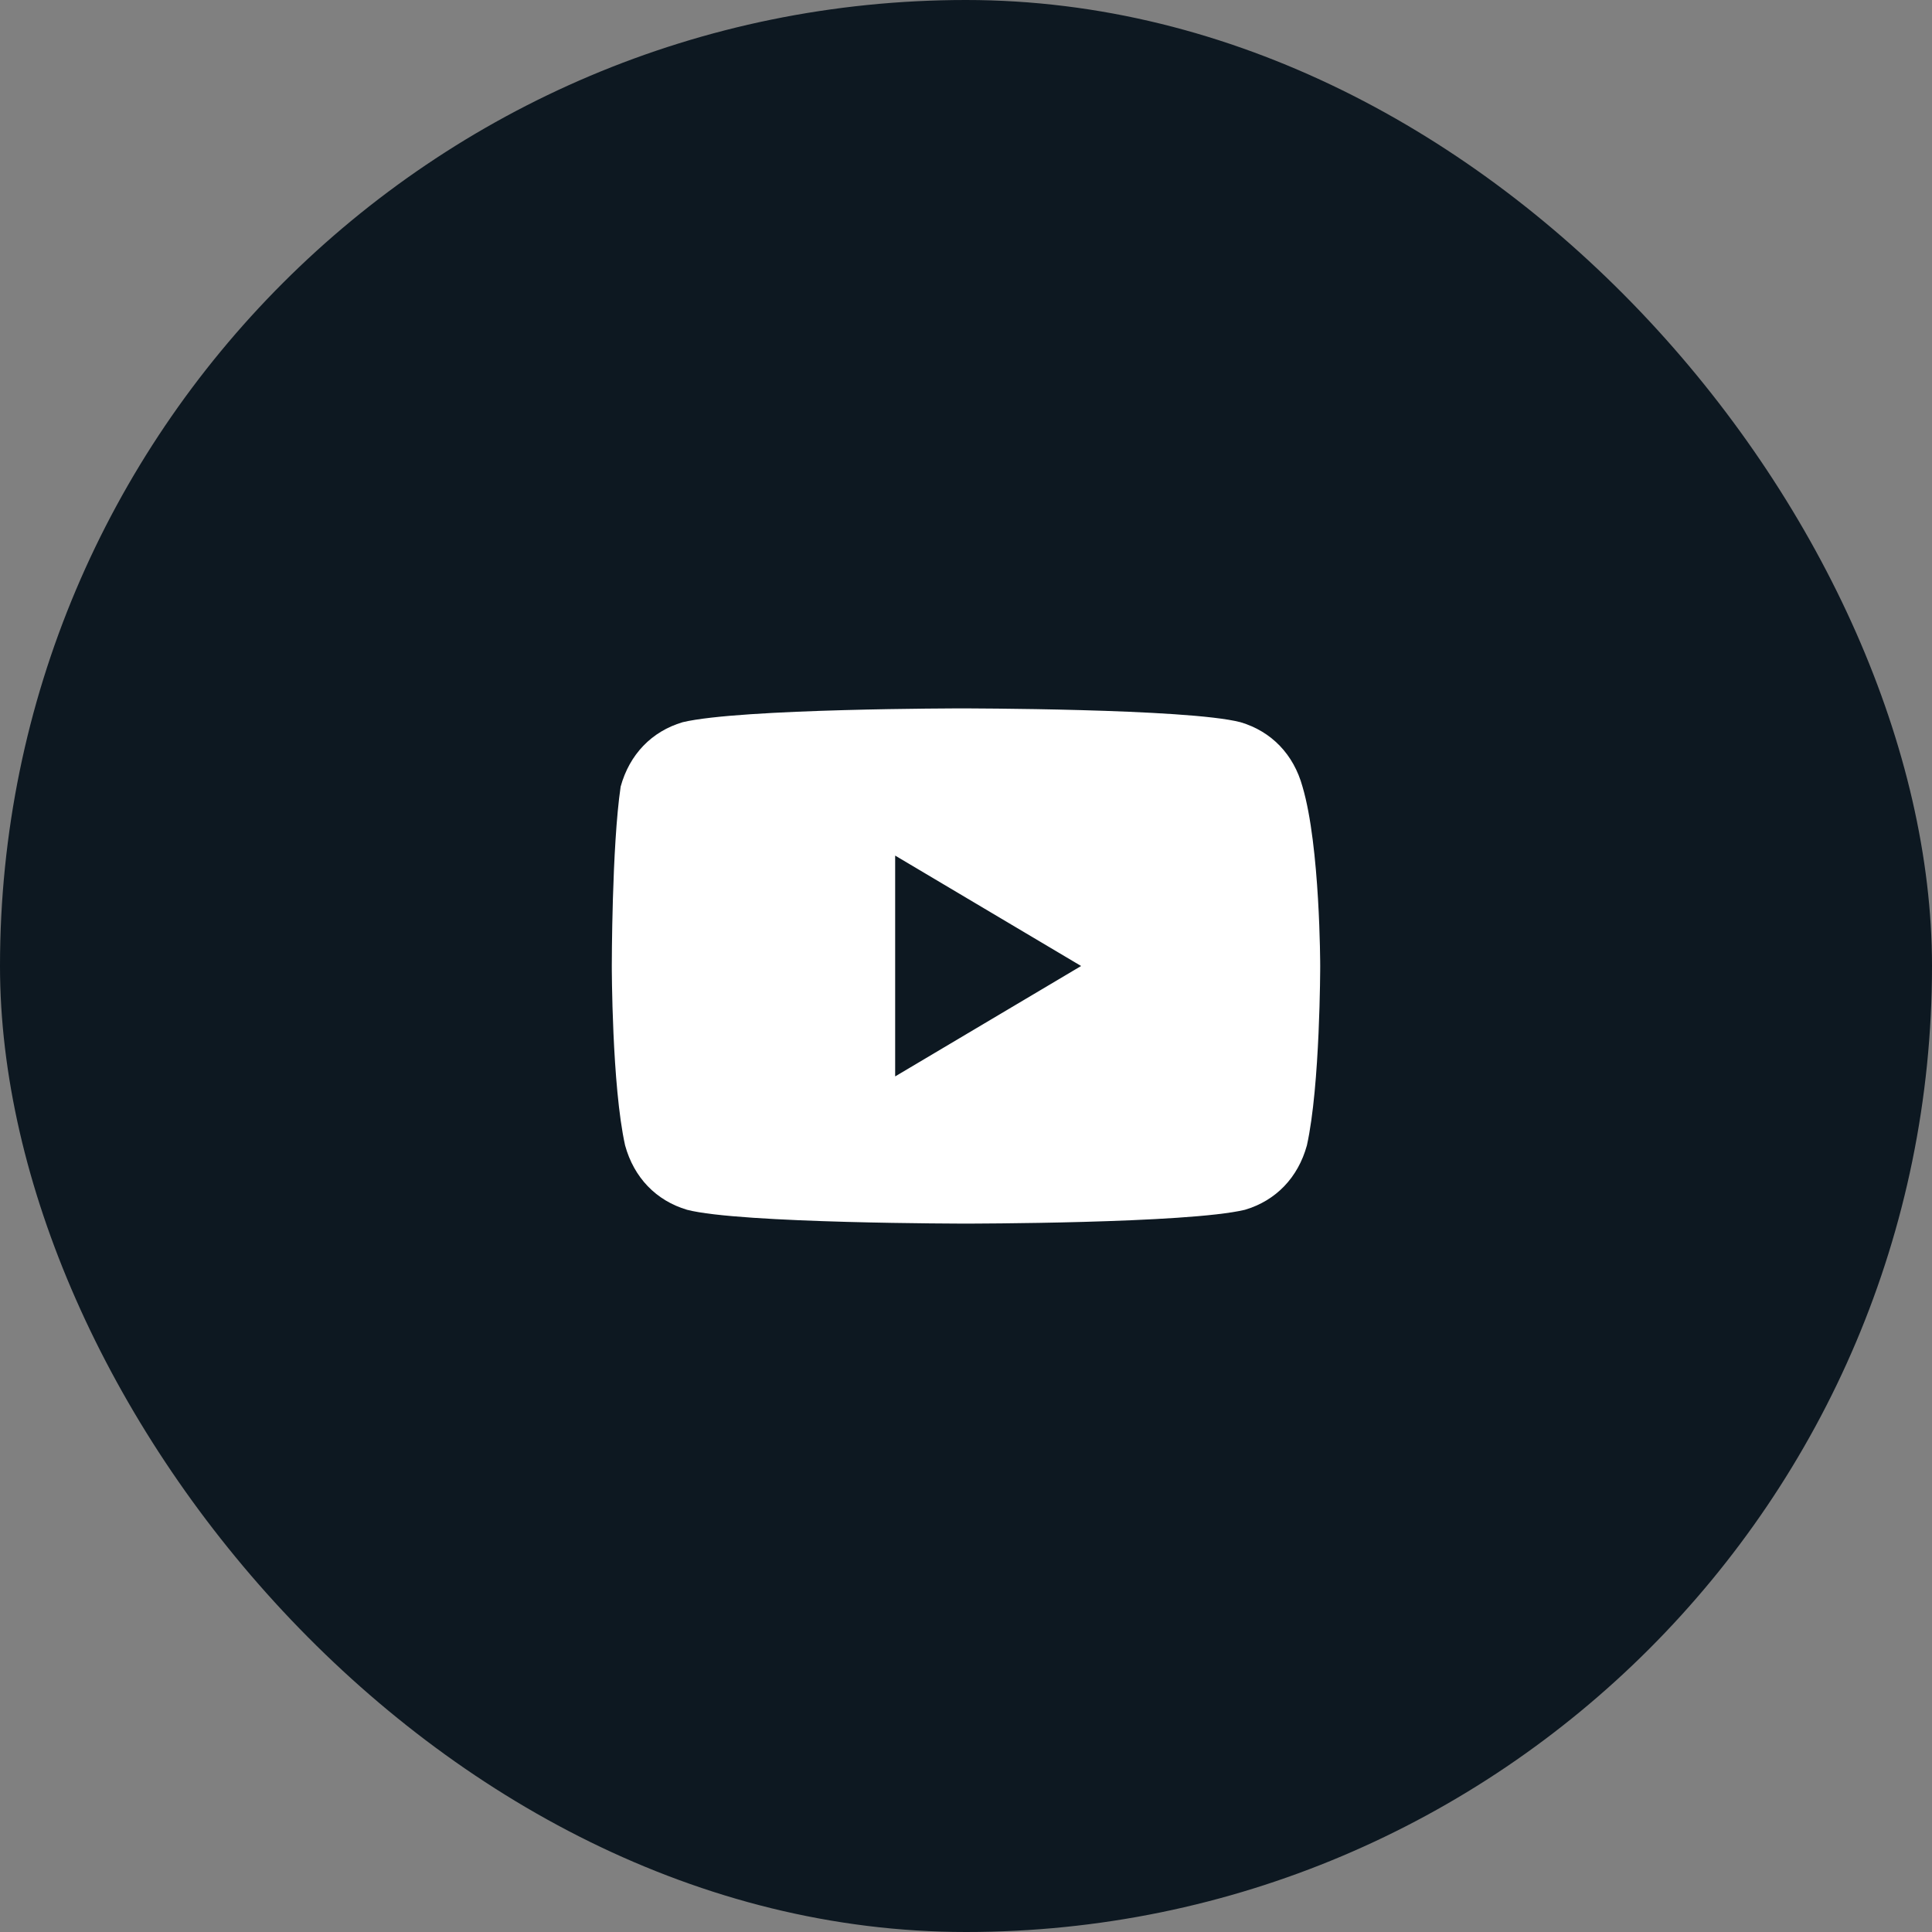
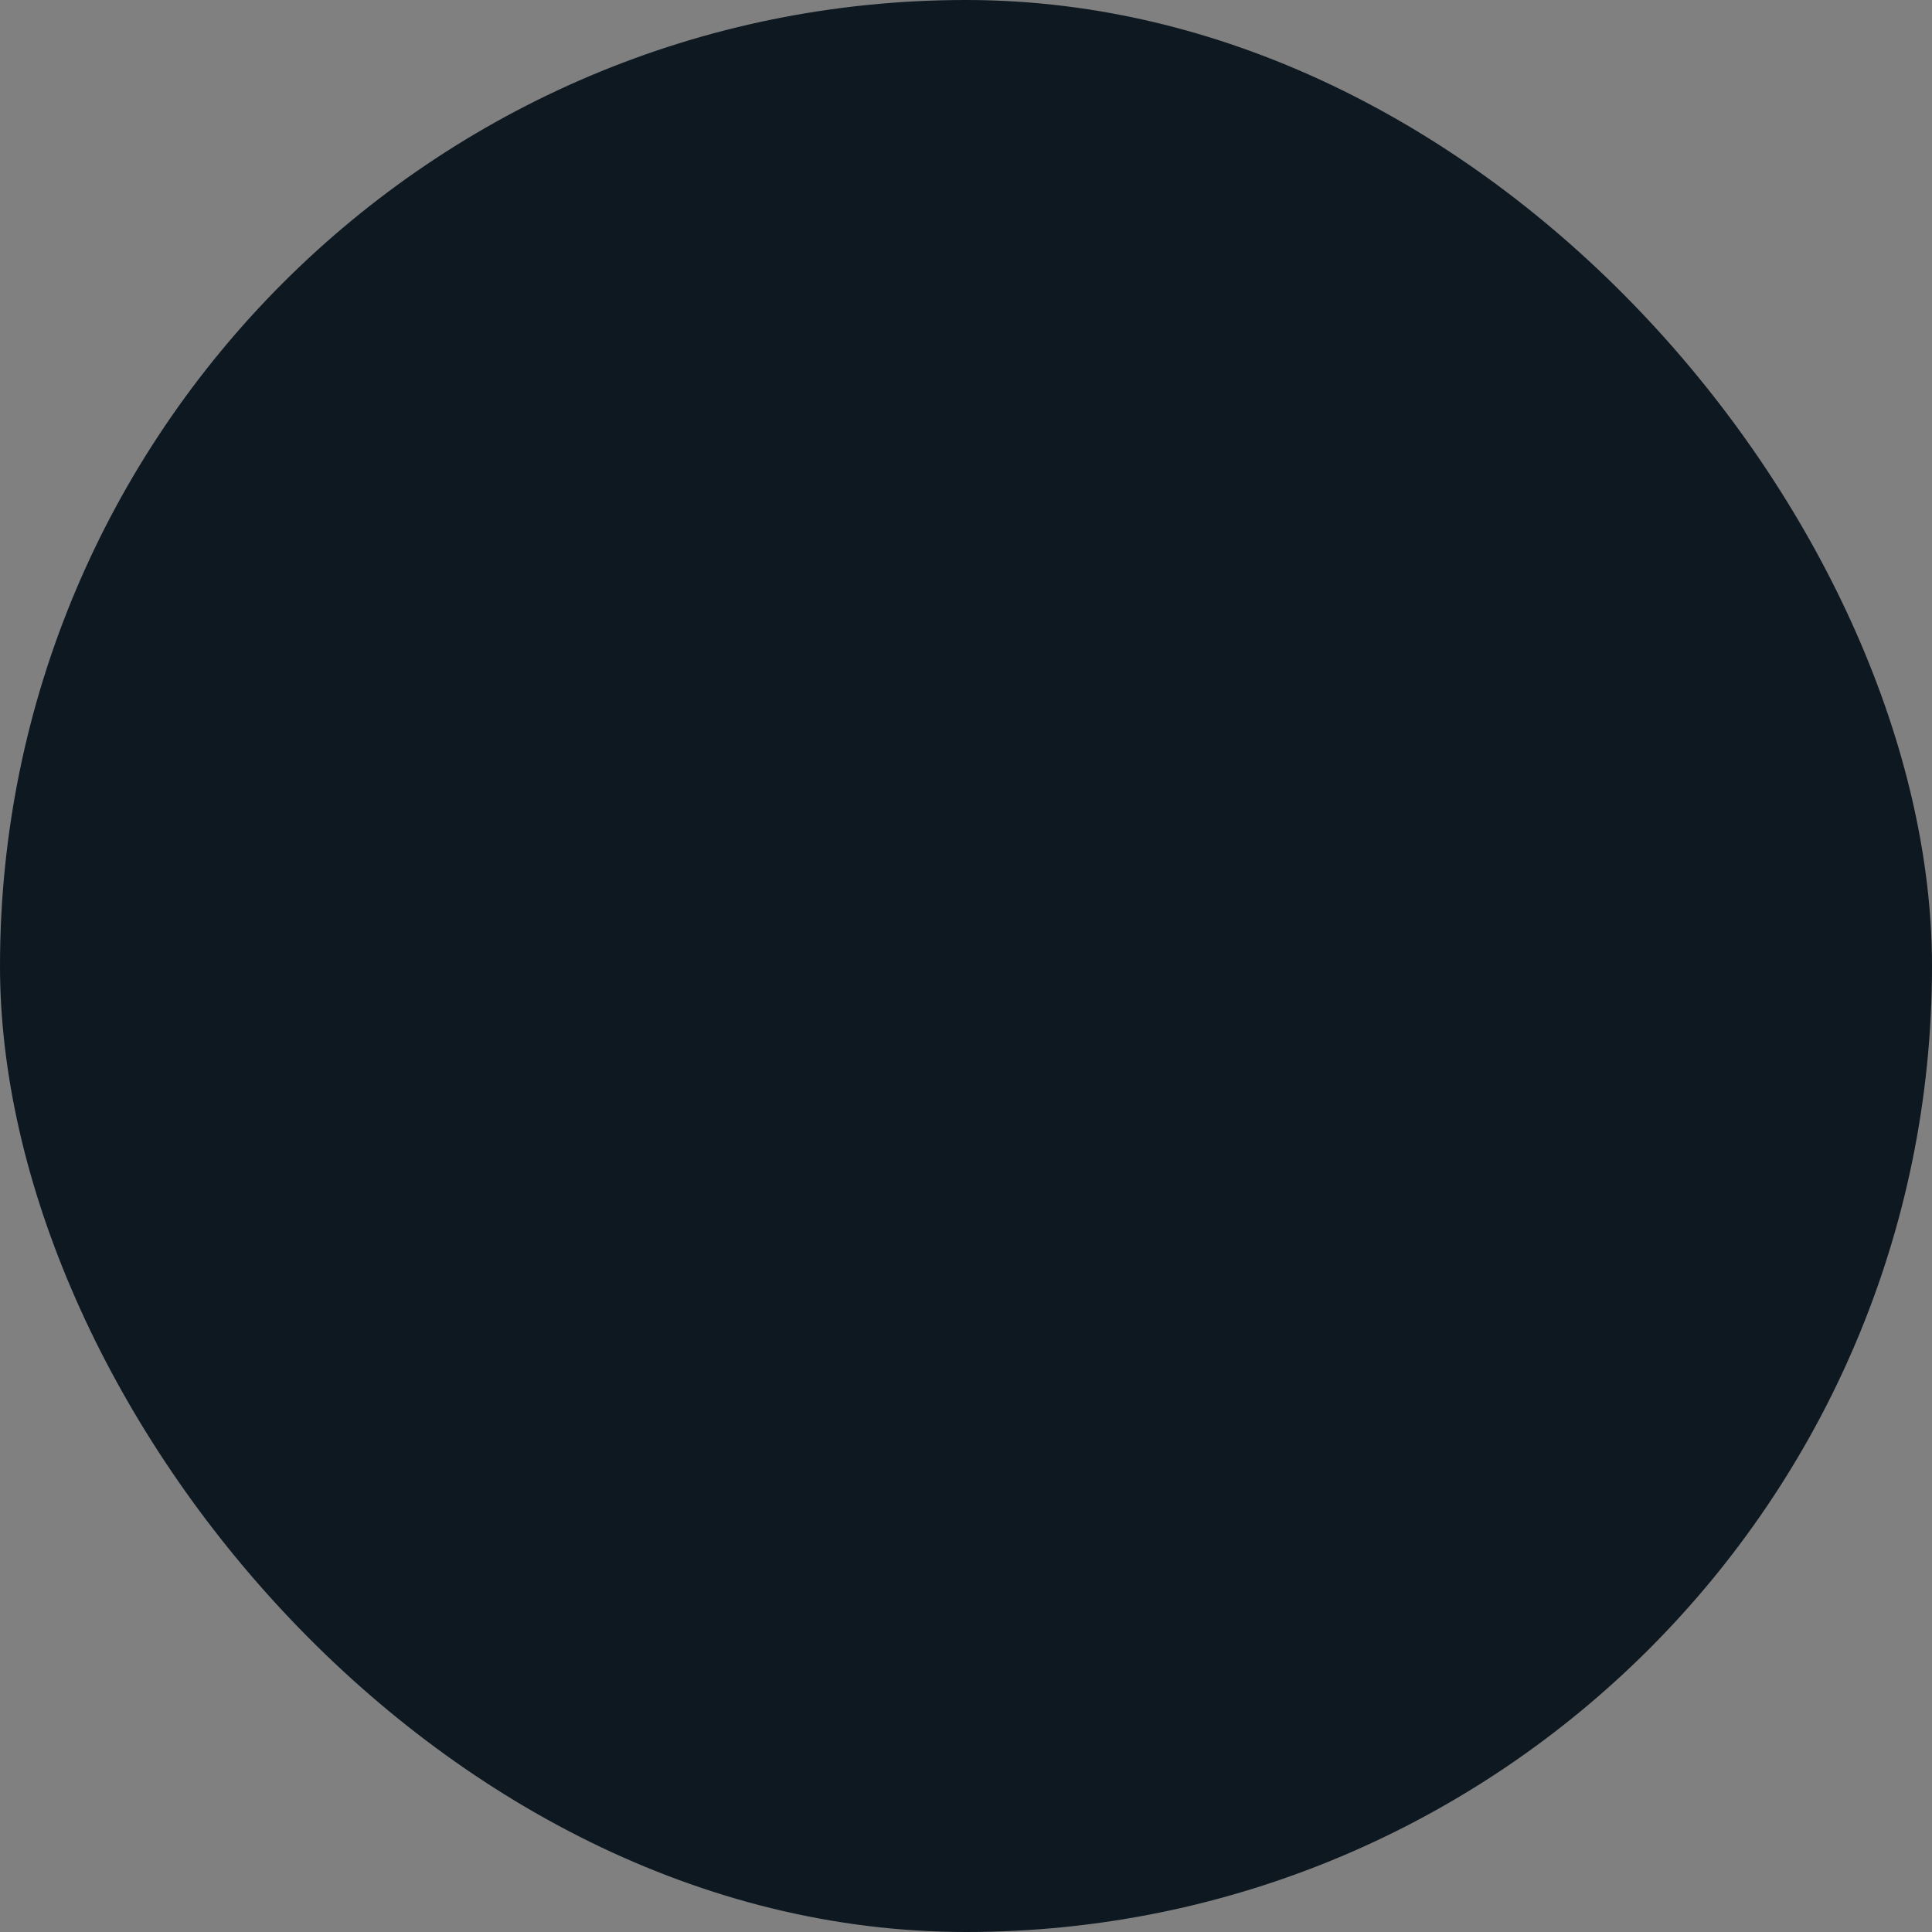
<svg xmlns="http://www.w3.org/2000/svg" width="60" height="60" viewBox="0 0 60 60" fill="none">
  <rect x="0" y="0" width="60" height="60" fill="#808080" stroke="none" />
  <rect width="60" height="60" rx="30" fill="#0D1821" />
-   <path d="M40.45 24.429C40.175 23.429 39.487 22.714 38.525 22.429C36.875 22 29.863 22 29.863 22C29.863 22 22.988 22 21.2 22.429C20.238 22.714 19.55 23.429 19.275 24.429C19 26.286 19 30 19 30C19 30 19 33.714 19.413 35.571C19.688 36.571 20.375 37.286 21.337 37.571C22.988 38 30 38 30 38C30 38 36.875 38 38.663 37.571C39.625 37.286 40.312 36.571 40.587 35.571C41 33.714 41 30 41 30C41 30 41 26.286 40.45 24.429ZM27.8 33.429V26.571L33.575 30L27.8 33.429Z" fill="white" />
</svg>